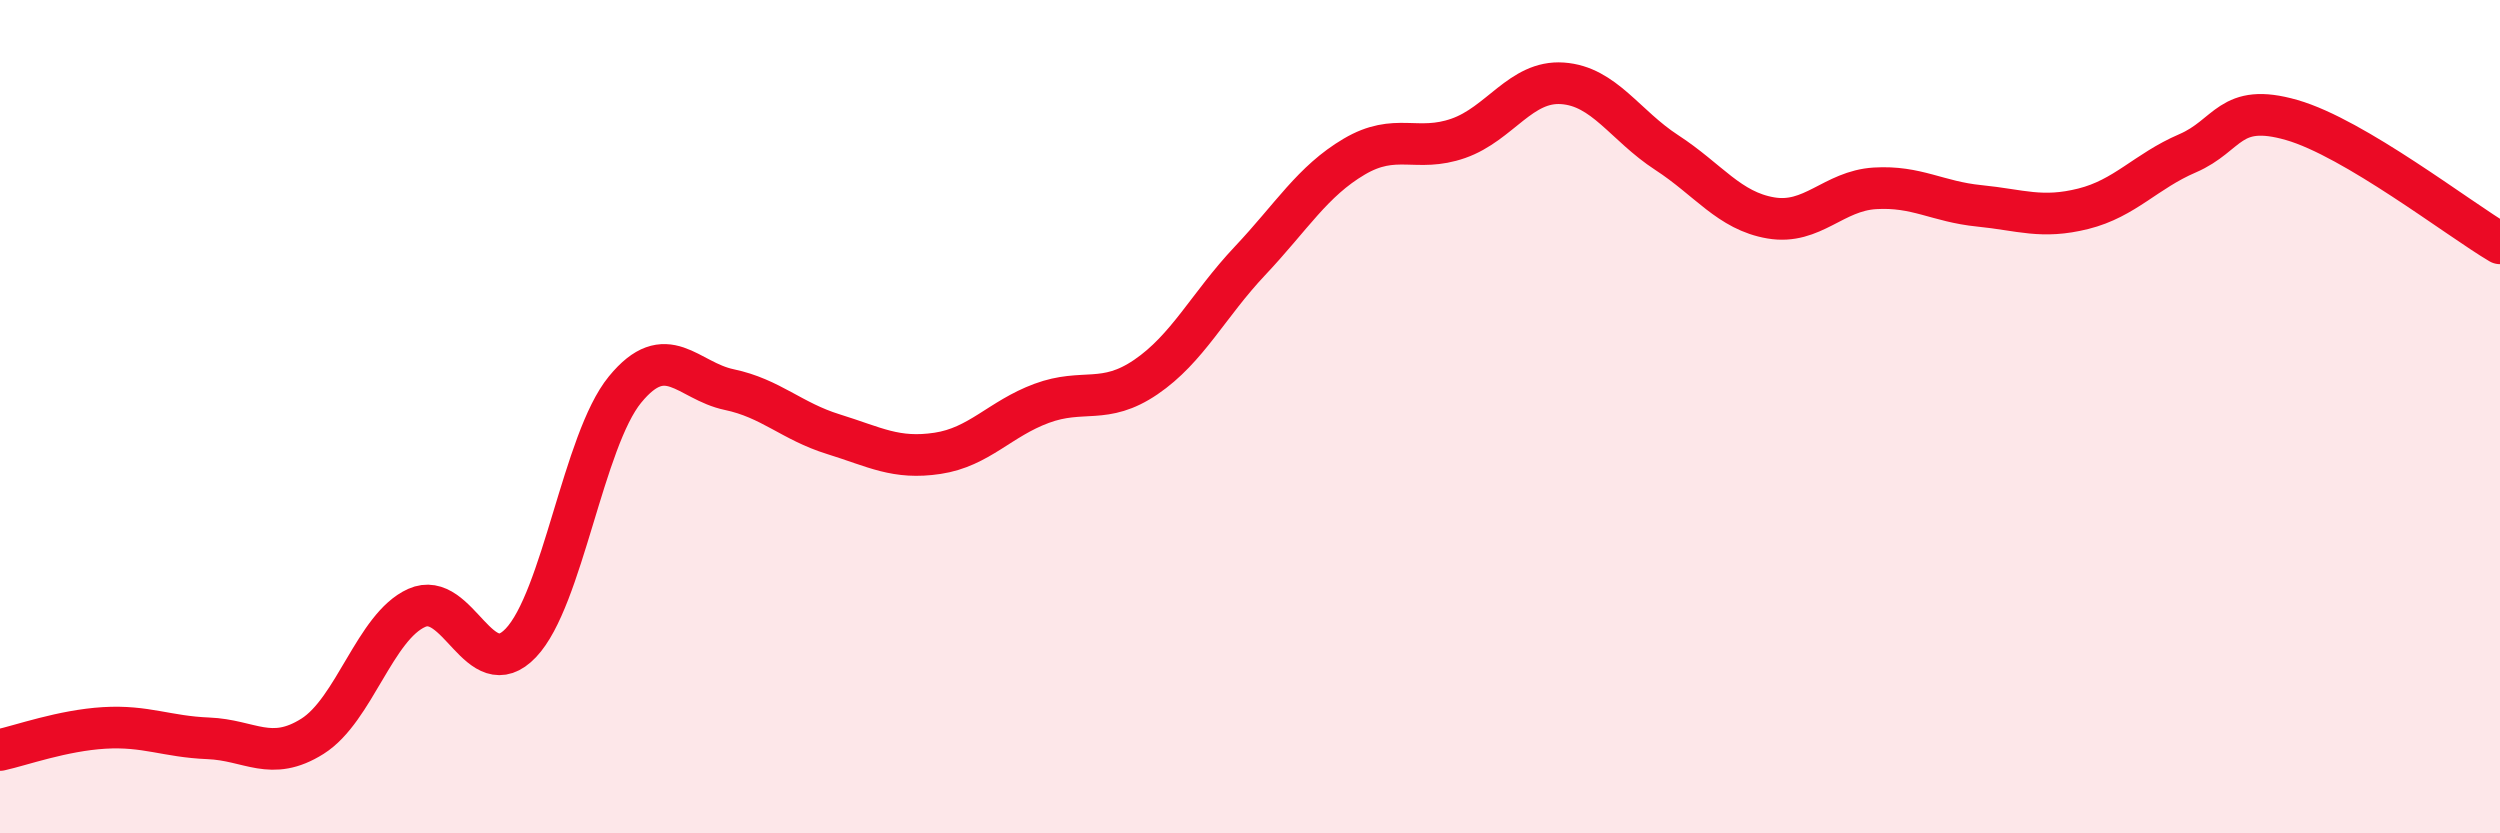
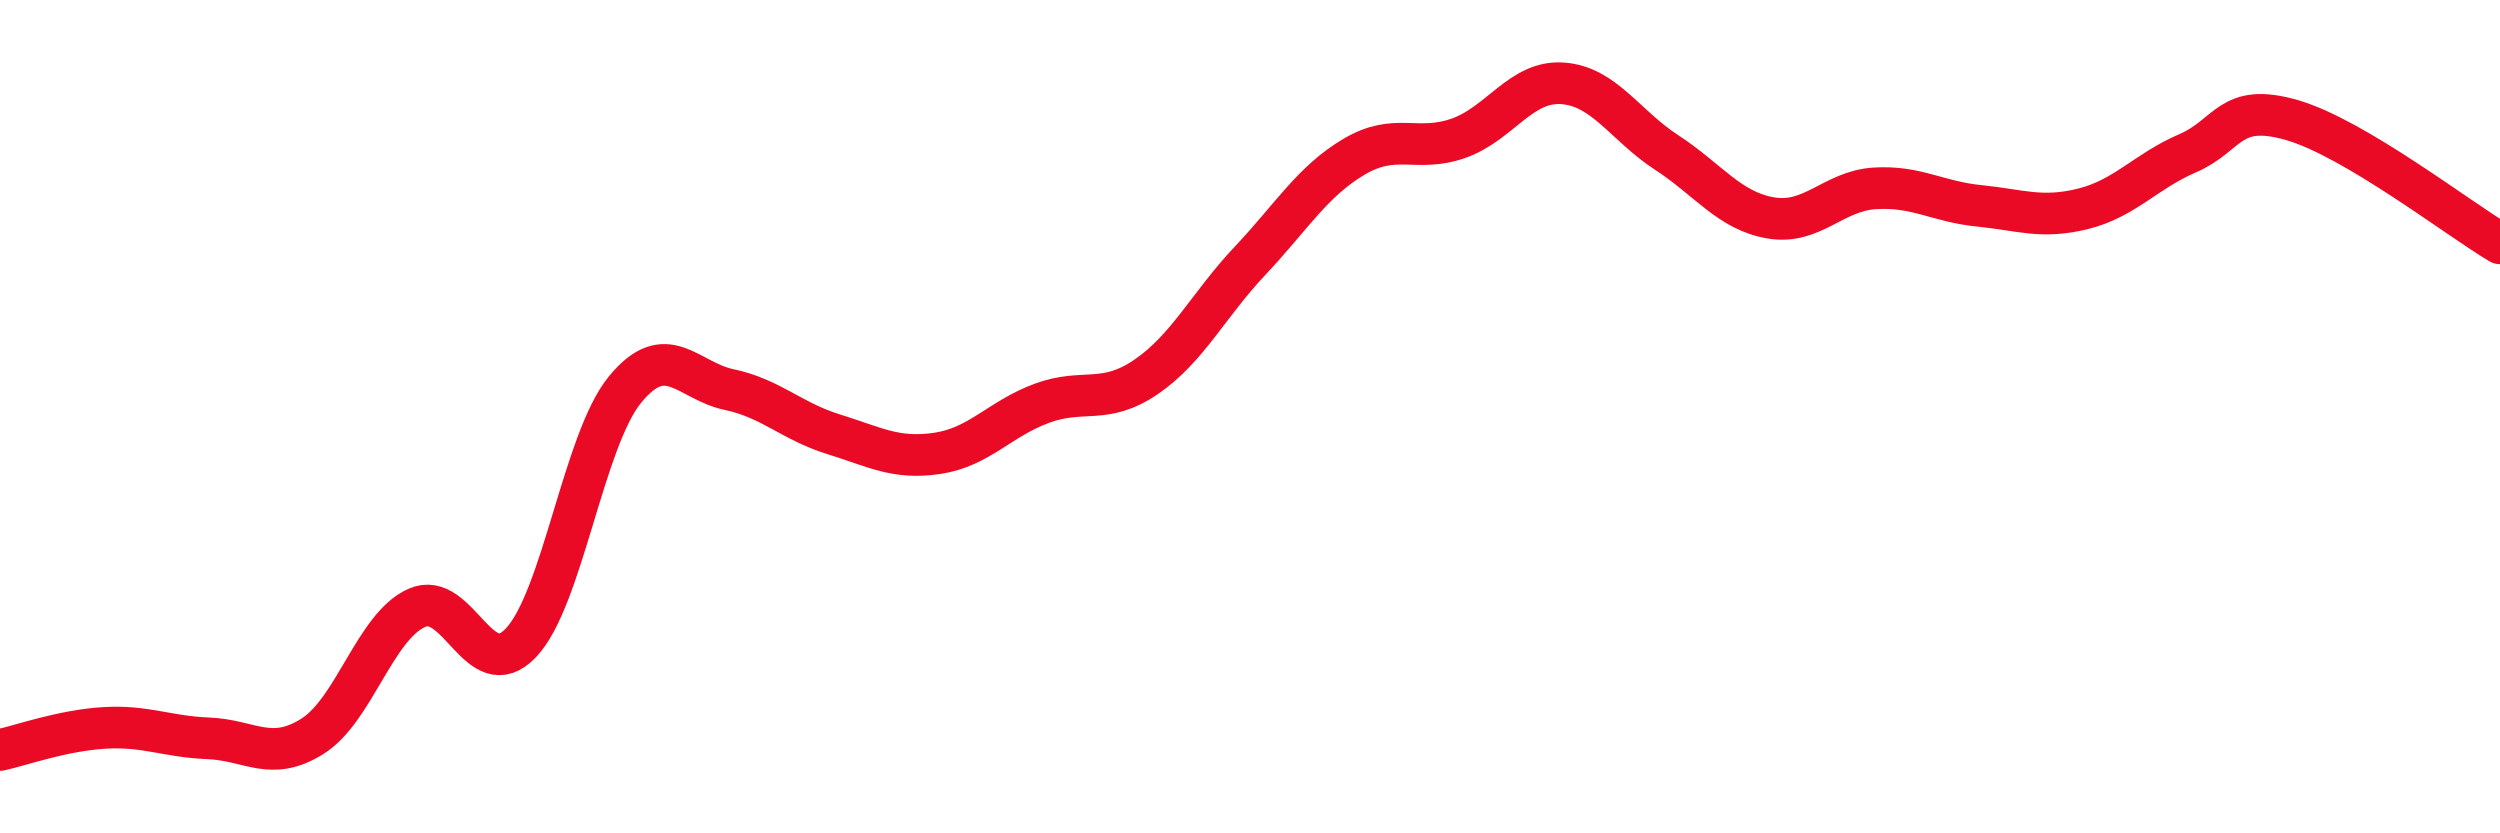
<svg xmlns="http://www.w3.org/2000/svg" width="60" height="20" viewBox="0 0 60 20">
-   <path d="M 0,18 C 0.5,17.89 1.5,17.53 2.5,17.47 C 3.5,17.41 4,17.68 5,17.72 C 6,17.76 6.5,18.3 7.5,17.67 C 8.5,17.04 9,15.04 10,14.59 C 11,14.14 11.5,16.48 12.5,15.43 C 13.5,14.38 14,10.57 15,9.35 C 16,8.13 16.5,9.14 17.5,9.35 C 18.5,9.56 19,10.11 20,10.42 C 21,10.73 21.5,11.03 22.5,10.88 C 23.5,10.73 24,10.05 25,9.68 C 26,9.31 26.5,9.73 27.5,9.05 C 28.5,8.37 29,7.32 30,6.26 C 31,5.2 31.5,4.35 32.5,3.76 C 33.5,3.17 34,3.67 35,3.32 C 36,2.97 36.5,1.93 37.5,2 C 38.5,2.07 39,3.01 40,3.66 C 41,4.31 41.5,5.06 42.5,5.23 C 43.5,5.4 44,4.58 45,4.52 C 46,4.46 46.5,4.84 47.5,4.94 C 48.5,5.04 49,5.26 50,5.01 C 51,4.76 51.5,4.11 52.5,3.68 C 53.5,3.25 53.5,2.45 55,2.88 C 56.5,3.31 59,5.25 60,5.84L60 20L0 20Z" fill="#EB0A25" opacity="0.1" stroke-linecap="round" stroke-linejoin="round" />
  <path d="M 0,18 C 0.5,17.89 1.5,17.53 2.5,17.47 C 3.5,17.41 4,17.68 5,17.72 C 6,17.76 6.5,18.3 7.5,17.67 C 8.5,17.04 9,15.04 10,14.59 C 11,14.14 11.5,16.48 12.5,15.43 C 13.5,14.38 14,10.57 15,9.35 C 16,8.13 16.5,9.14 17.5,9.35 C 18.5,9.56 19,10.11 20,10.42 C 21,10.73 21.5,11.03 22.5,10.88 C 23.5,10.73 24,10.05 25,9.68 C 26,9.31 26.5,9.73 27.5,9.05 C 28.5,8.37 29,7.32 30,6.26 C 31,5.2 31.5,4.35 32.5,3.76 C 33.5,3.17 34,3.67 35,3.32 C 36,2.97 36.5,1.93 37.5,2 C 38.5,2.07 39,3.01 40,3.66 C 41,4.31 41.5,5.06 42.5,5.23 C 43.5,5.4 44,4.58 45,4.52 C 46,4.46 46.5,4.84 47.5,4.94 C 48.5,5.04 49,5.26 50,5.01 C 51,4.76 51.5,4.11 52.5,3.68 C 53.5,3.25 53.5,2.45 55,2.88 C 56.5,3.31 59,5.25 60,5.84" stroke="#EB0A25" stroke-width="1" fill="none" stroke-linecap="round" stroke-linejoin="round" />
</svg>